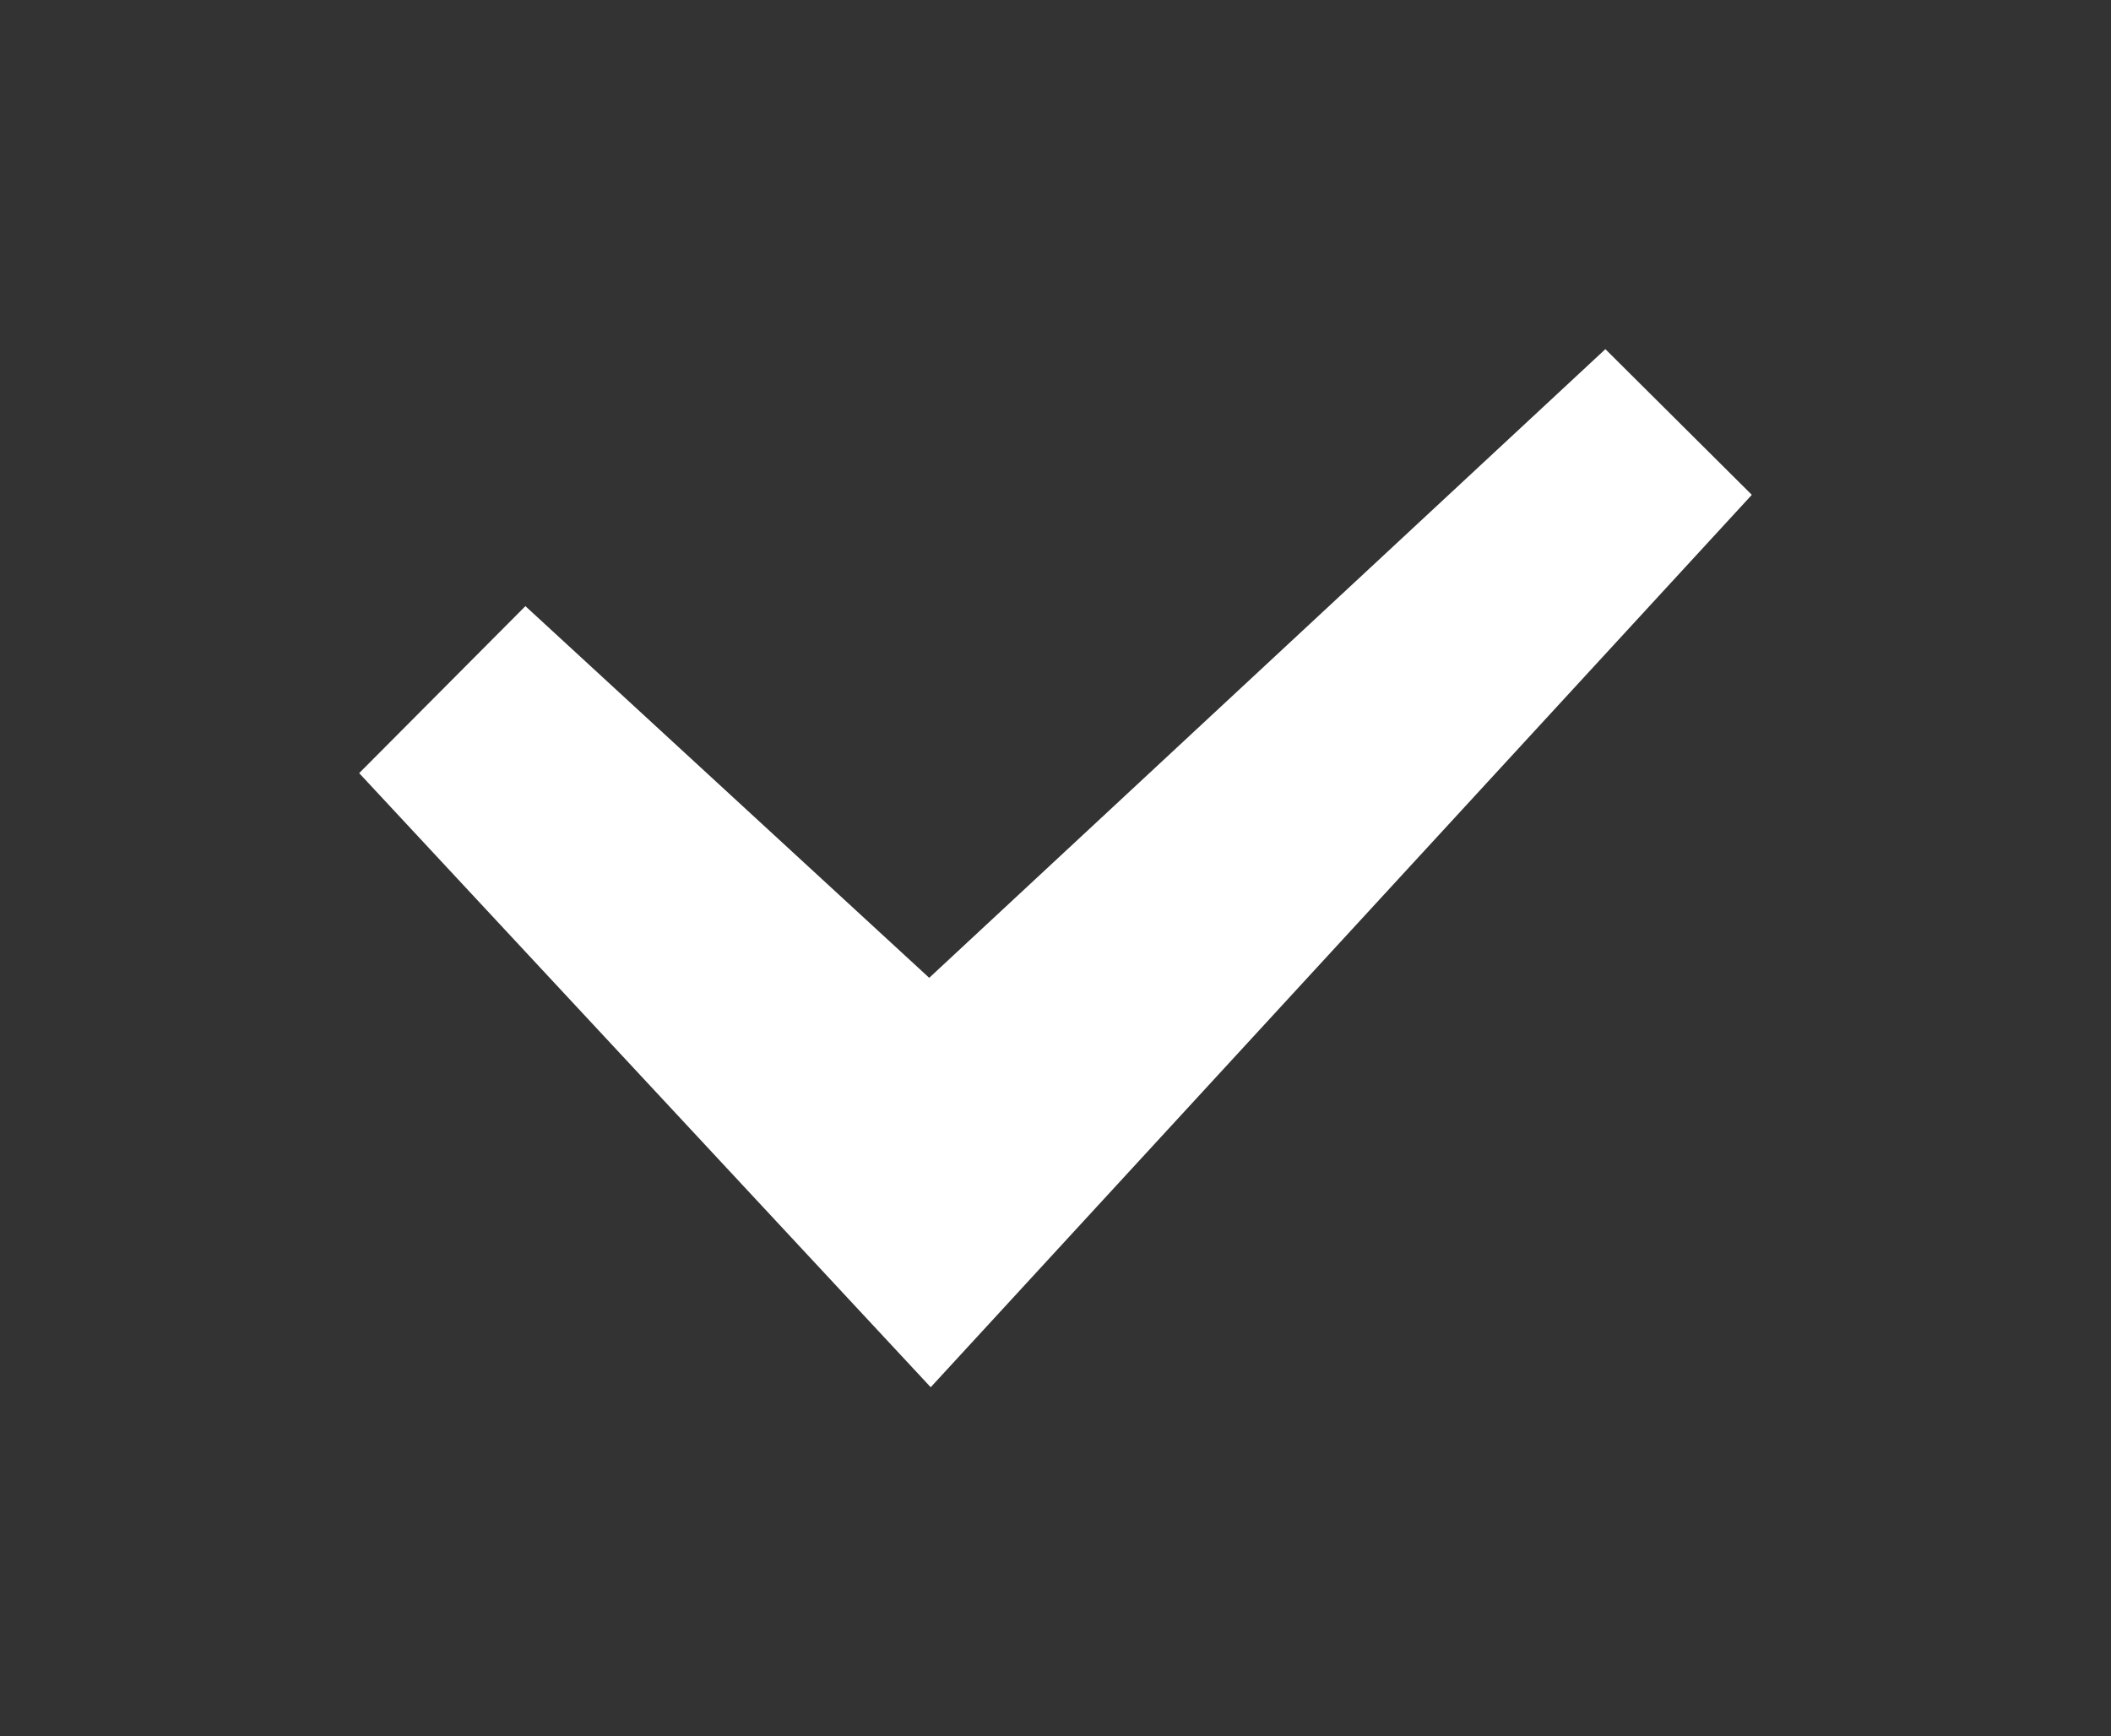
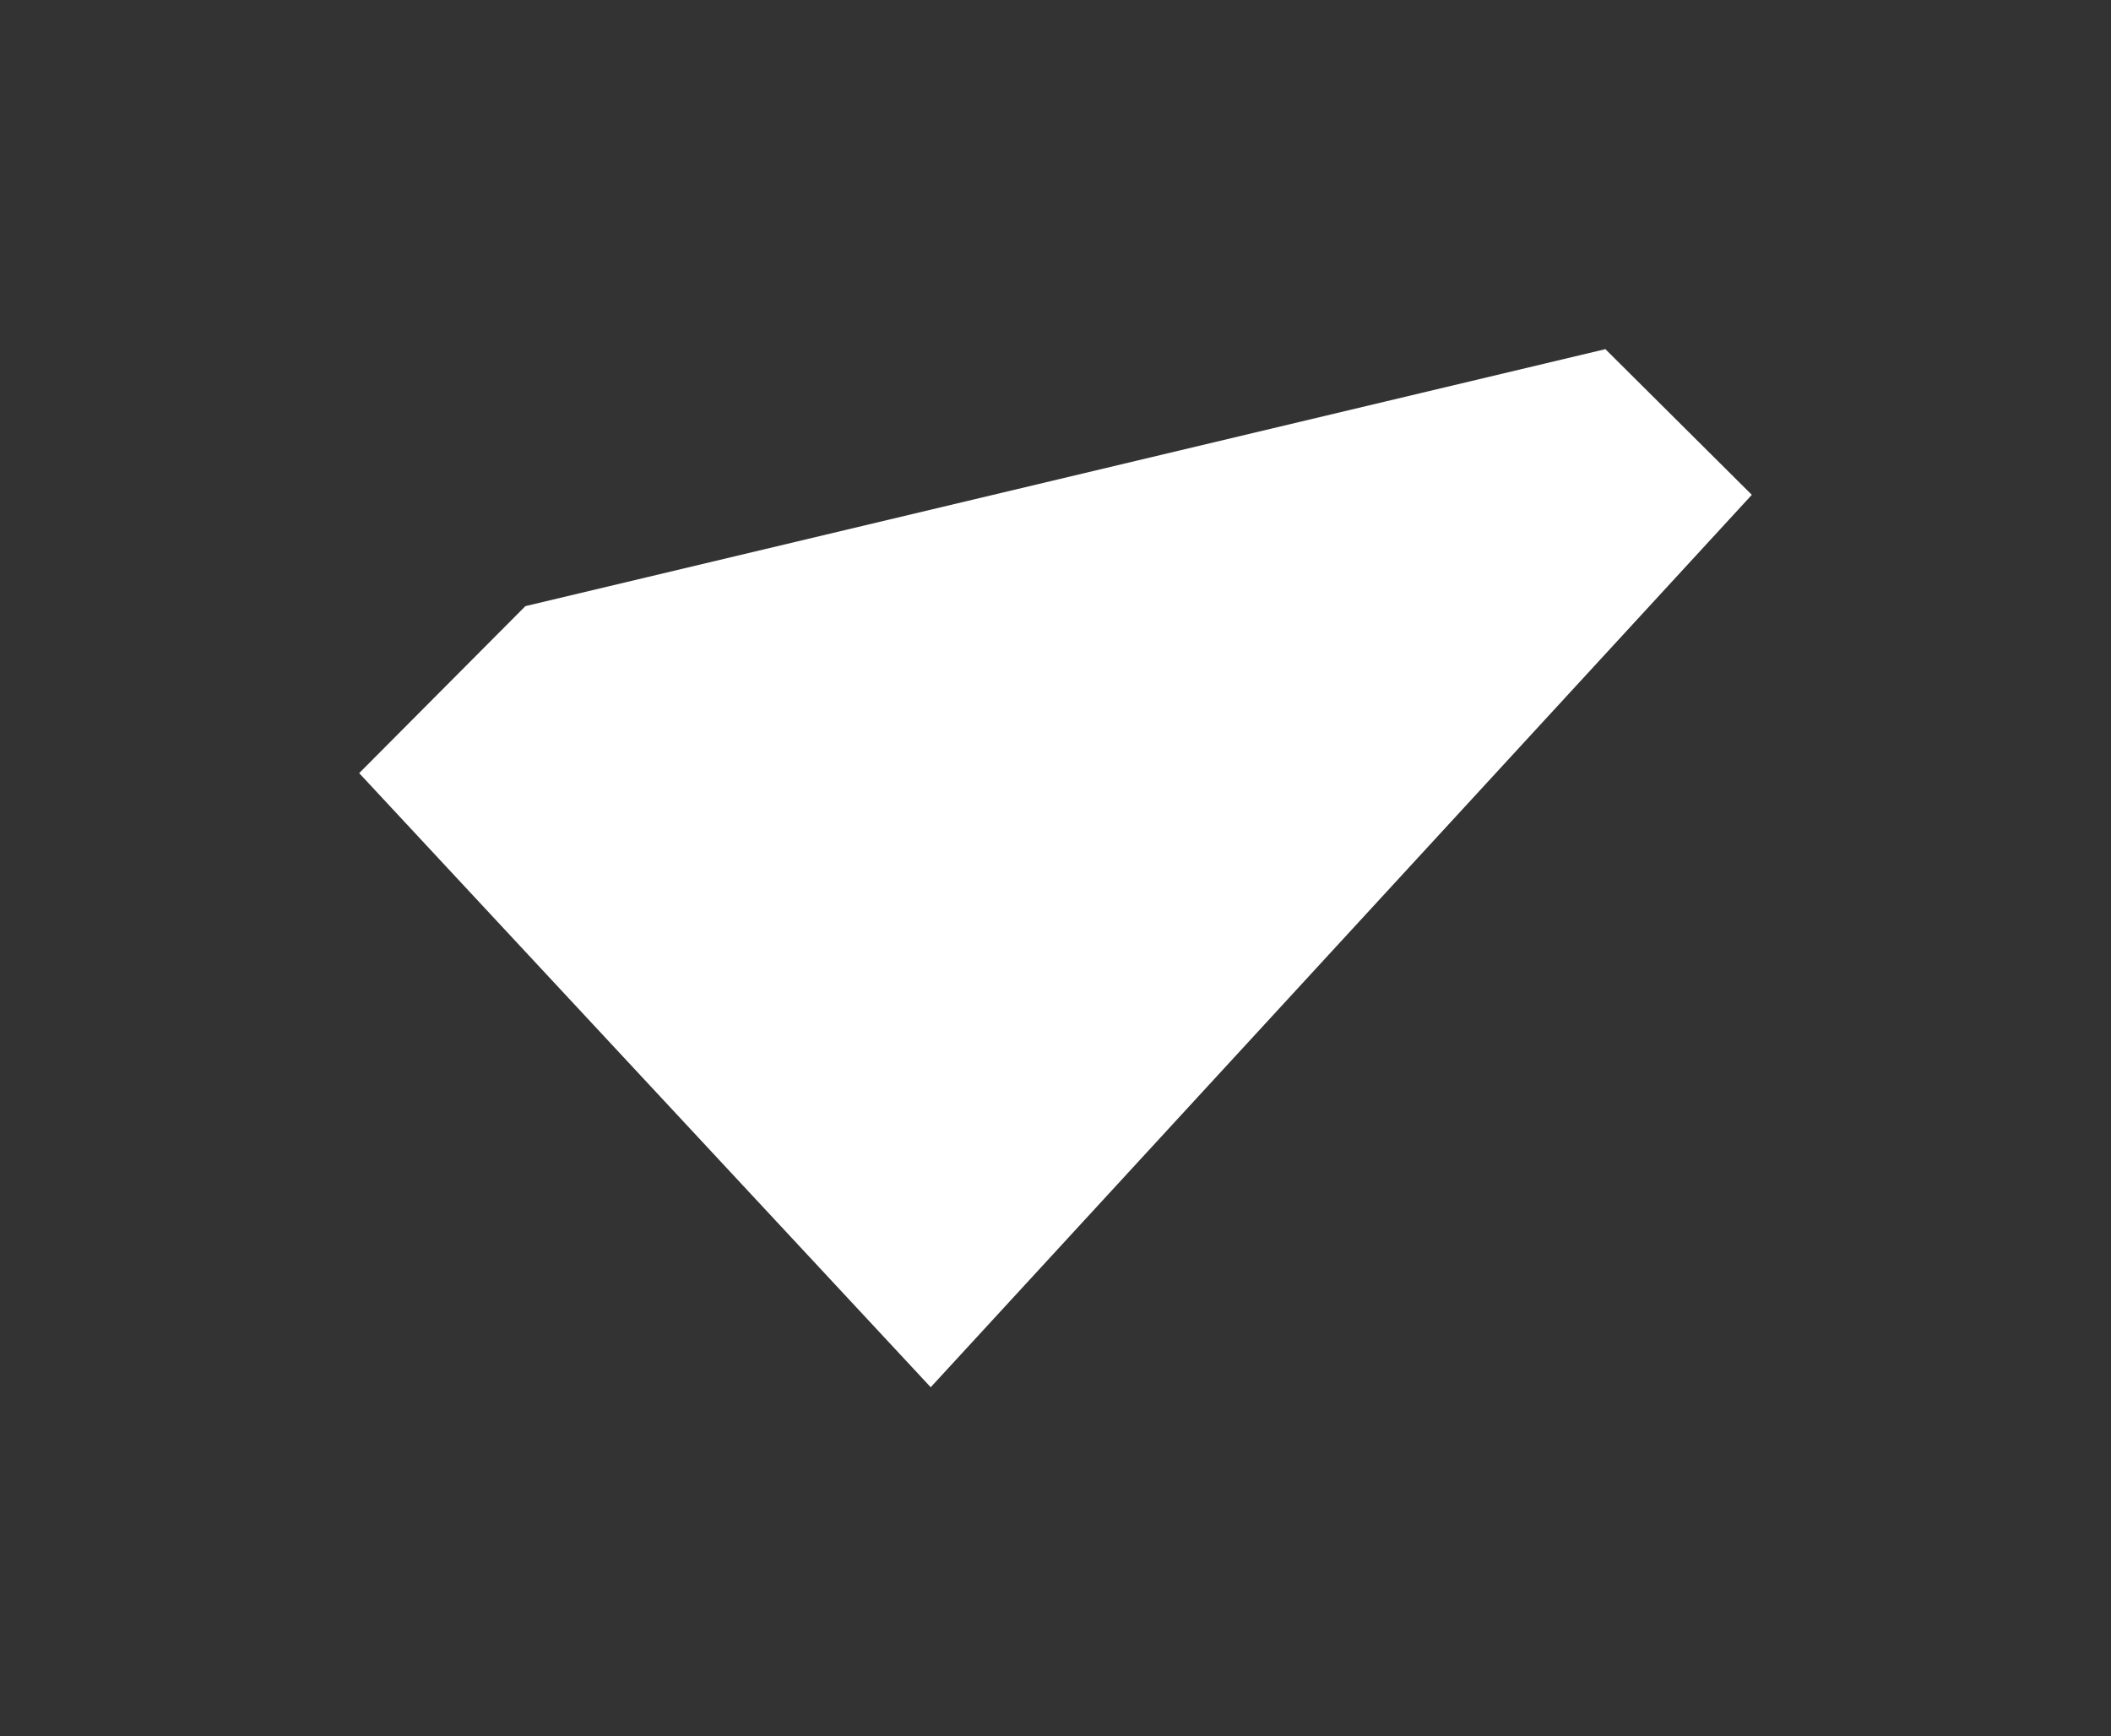
<svg xmlns="http://www.w3.org/2000/svg" width="62" height="51" viewBox="0 0 62 51" fill="none">
  <rect x="0" y="0" width="62" height="51" fill="#333333" stroke="none" />
-   <path d="M47.15 10.255L27.291 28.72L15.431 17.803L10.549 22.708L27.335 40.745L51.451 14.534L47.15 10.255Z" fill="white" />
+   <path d="M47.15 10.255L15.431 17.803L10.549 22.708L27.335 40.745L51.451 14.534L47.15 10.255Z" fill="white" />
</svg>